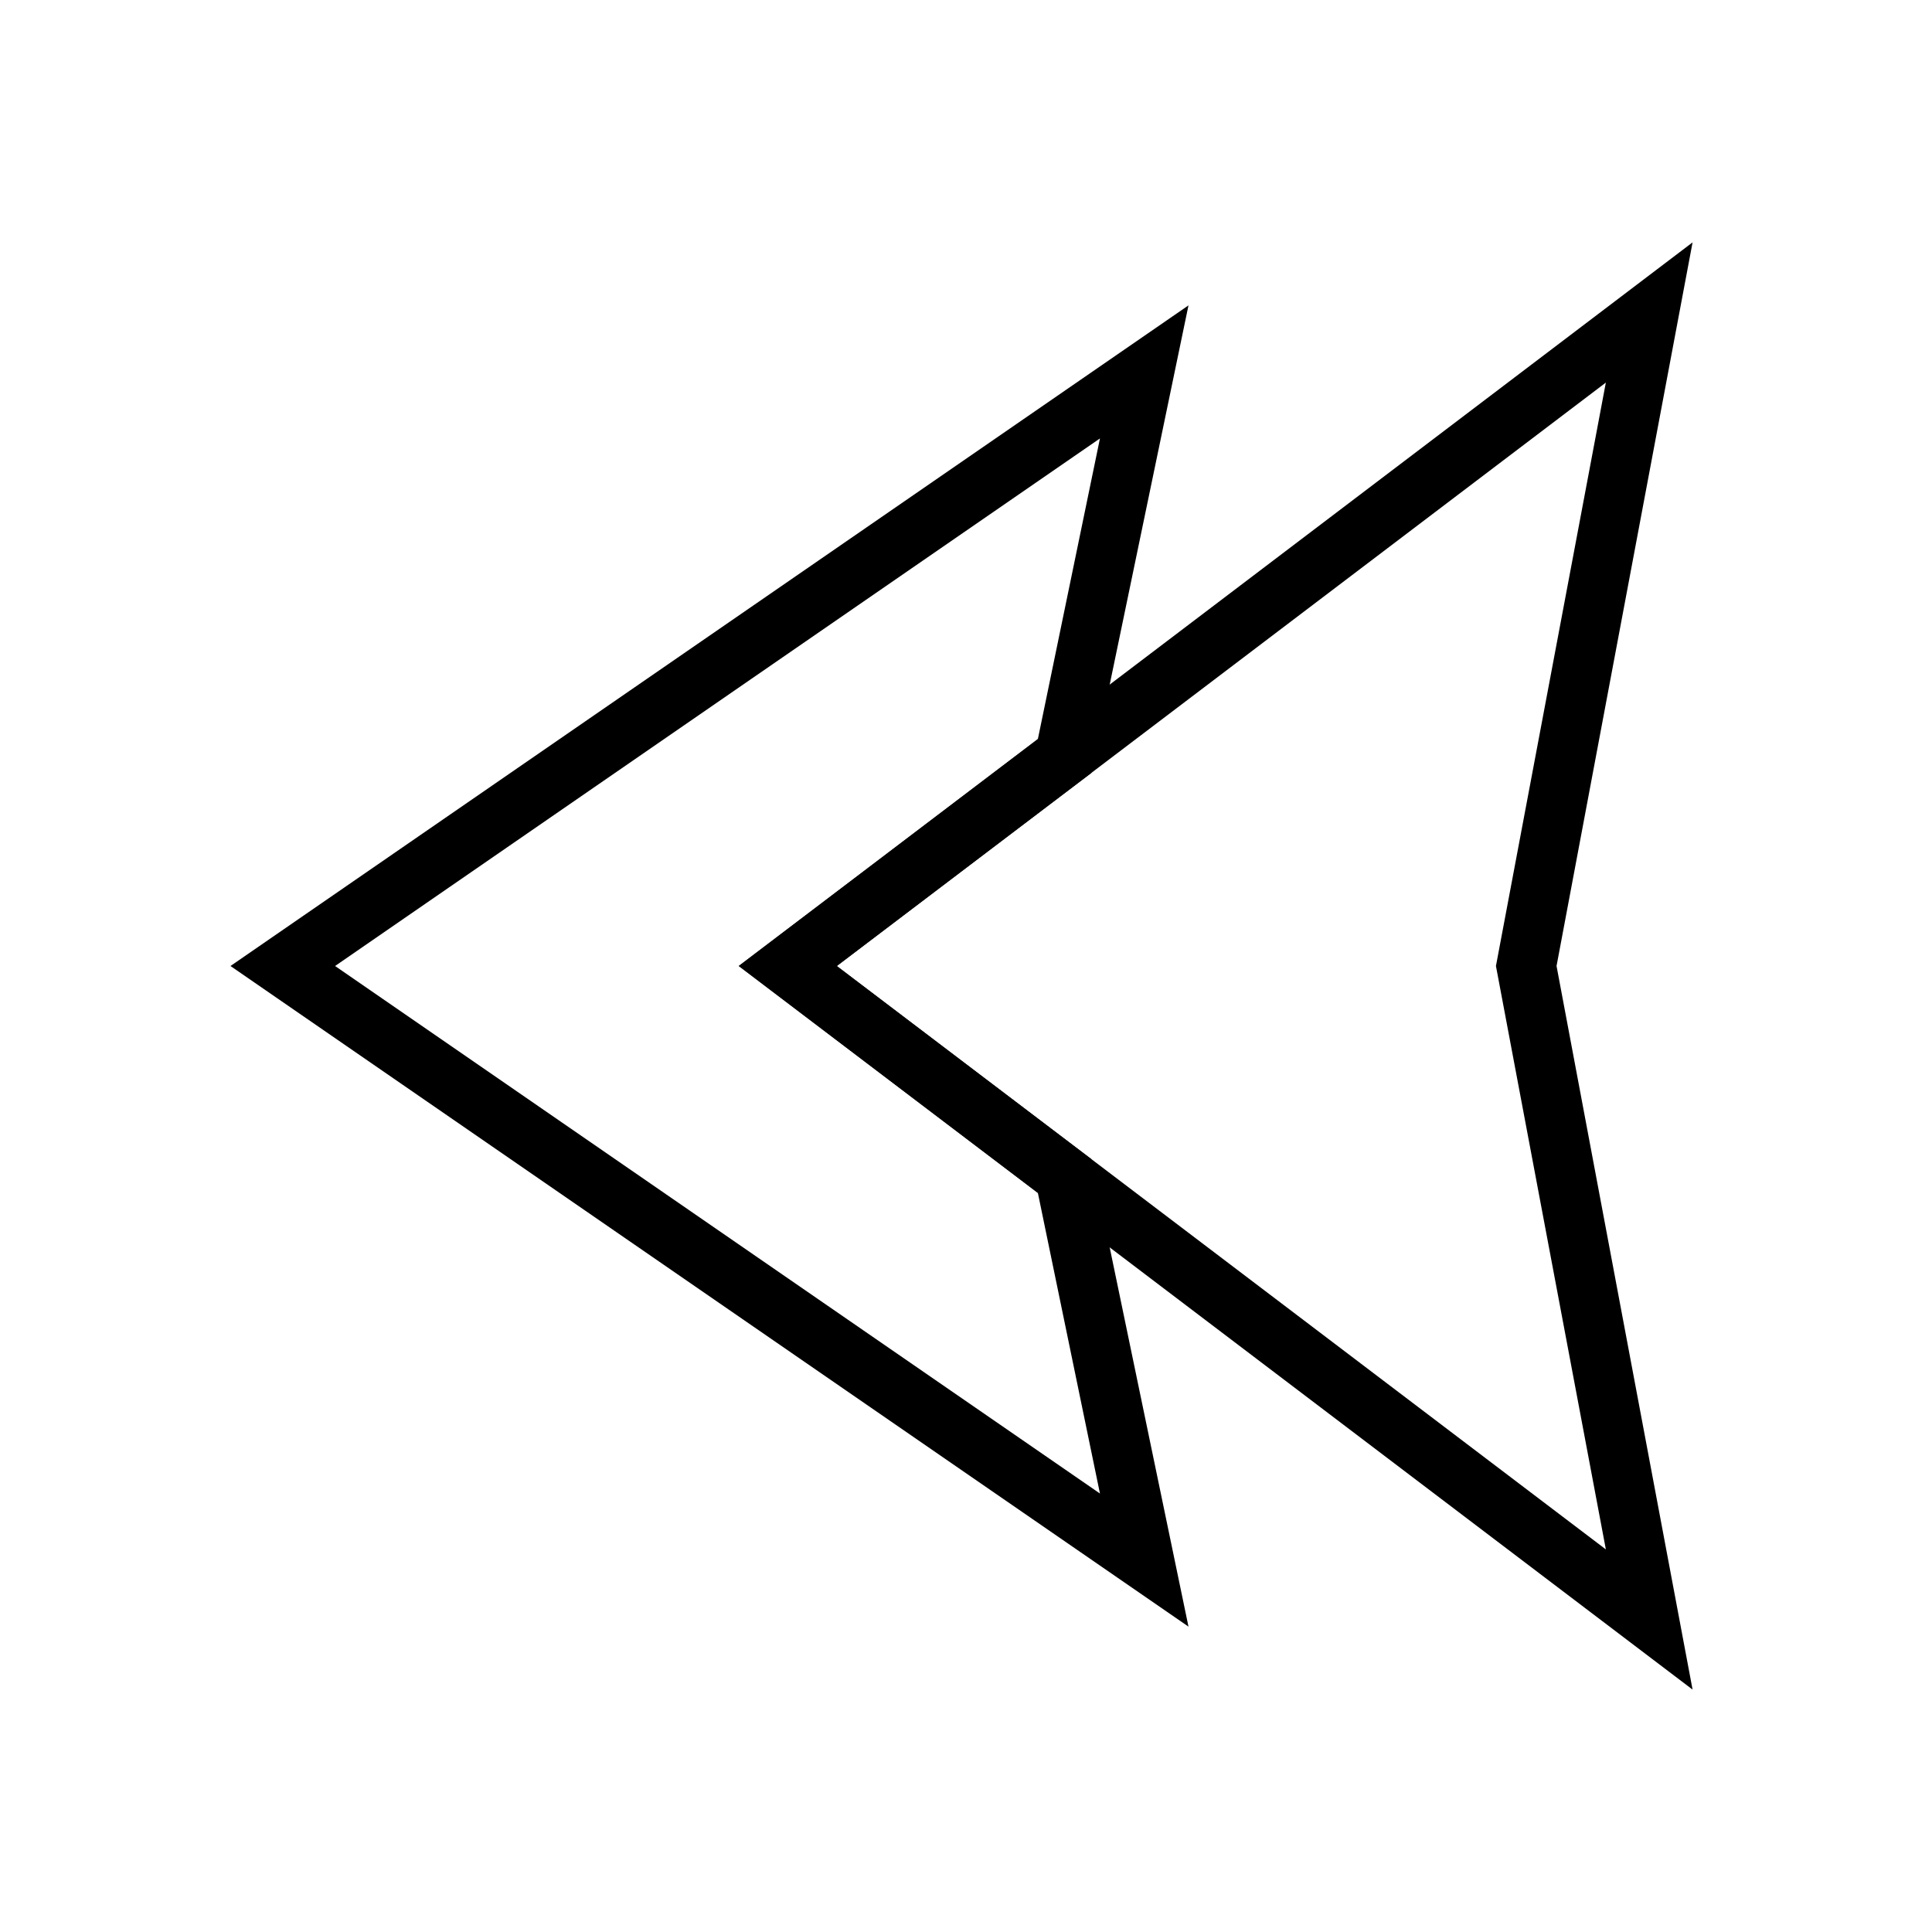
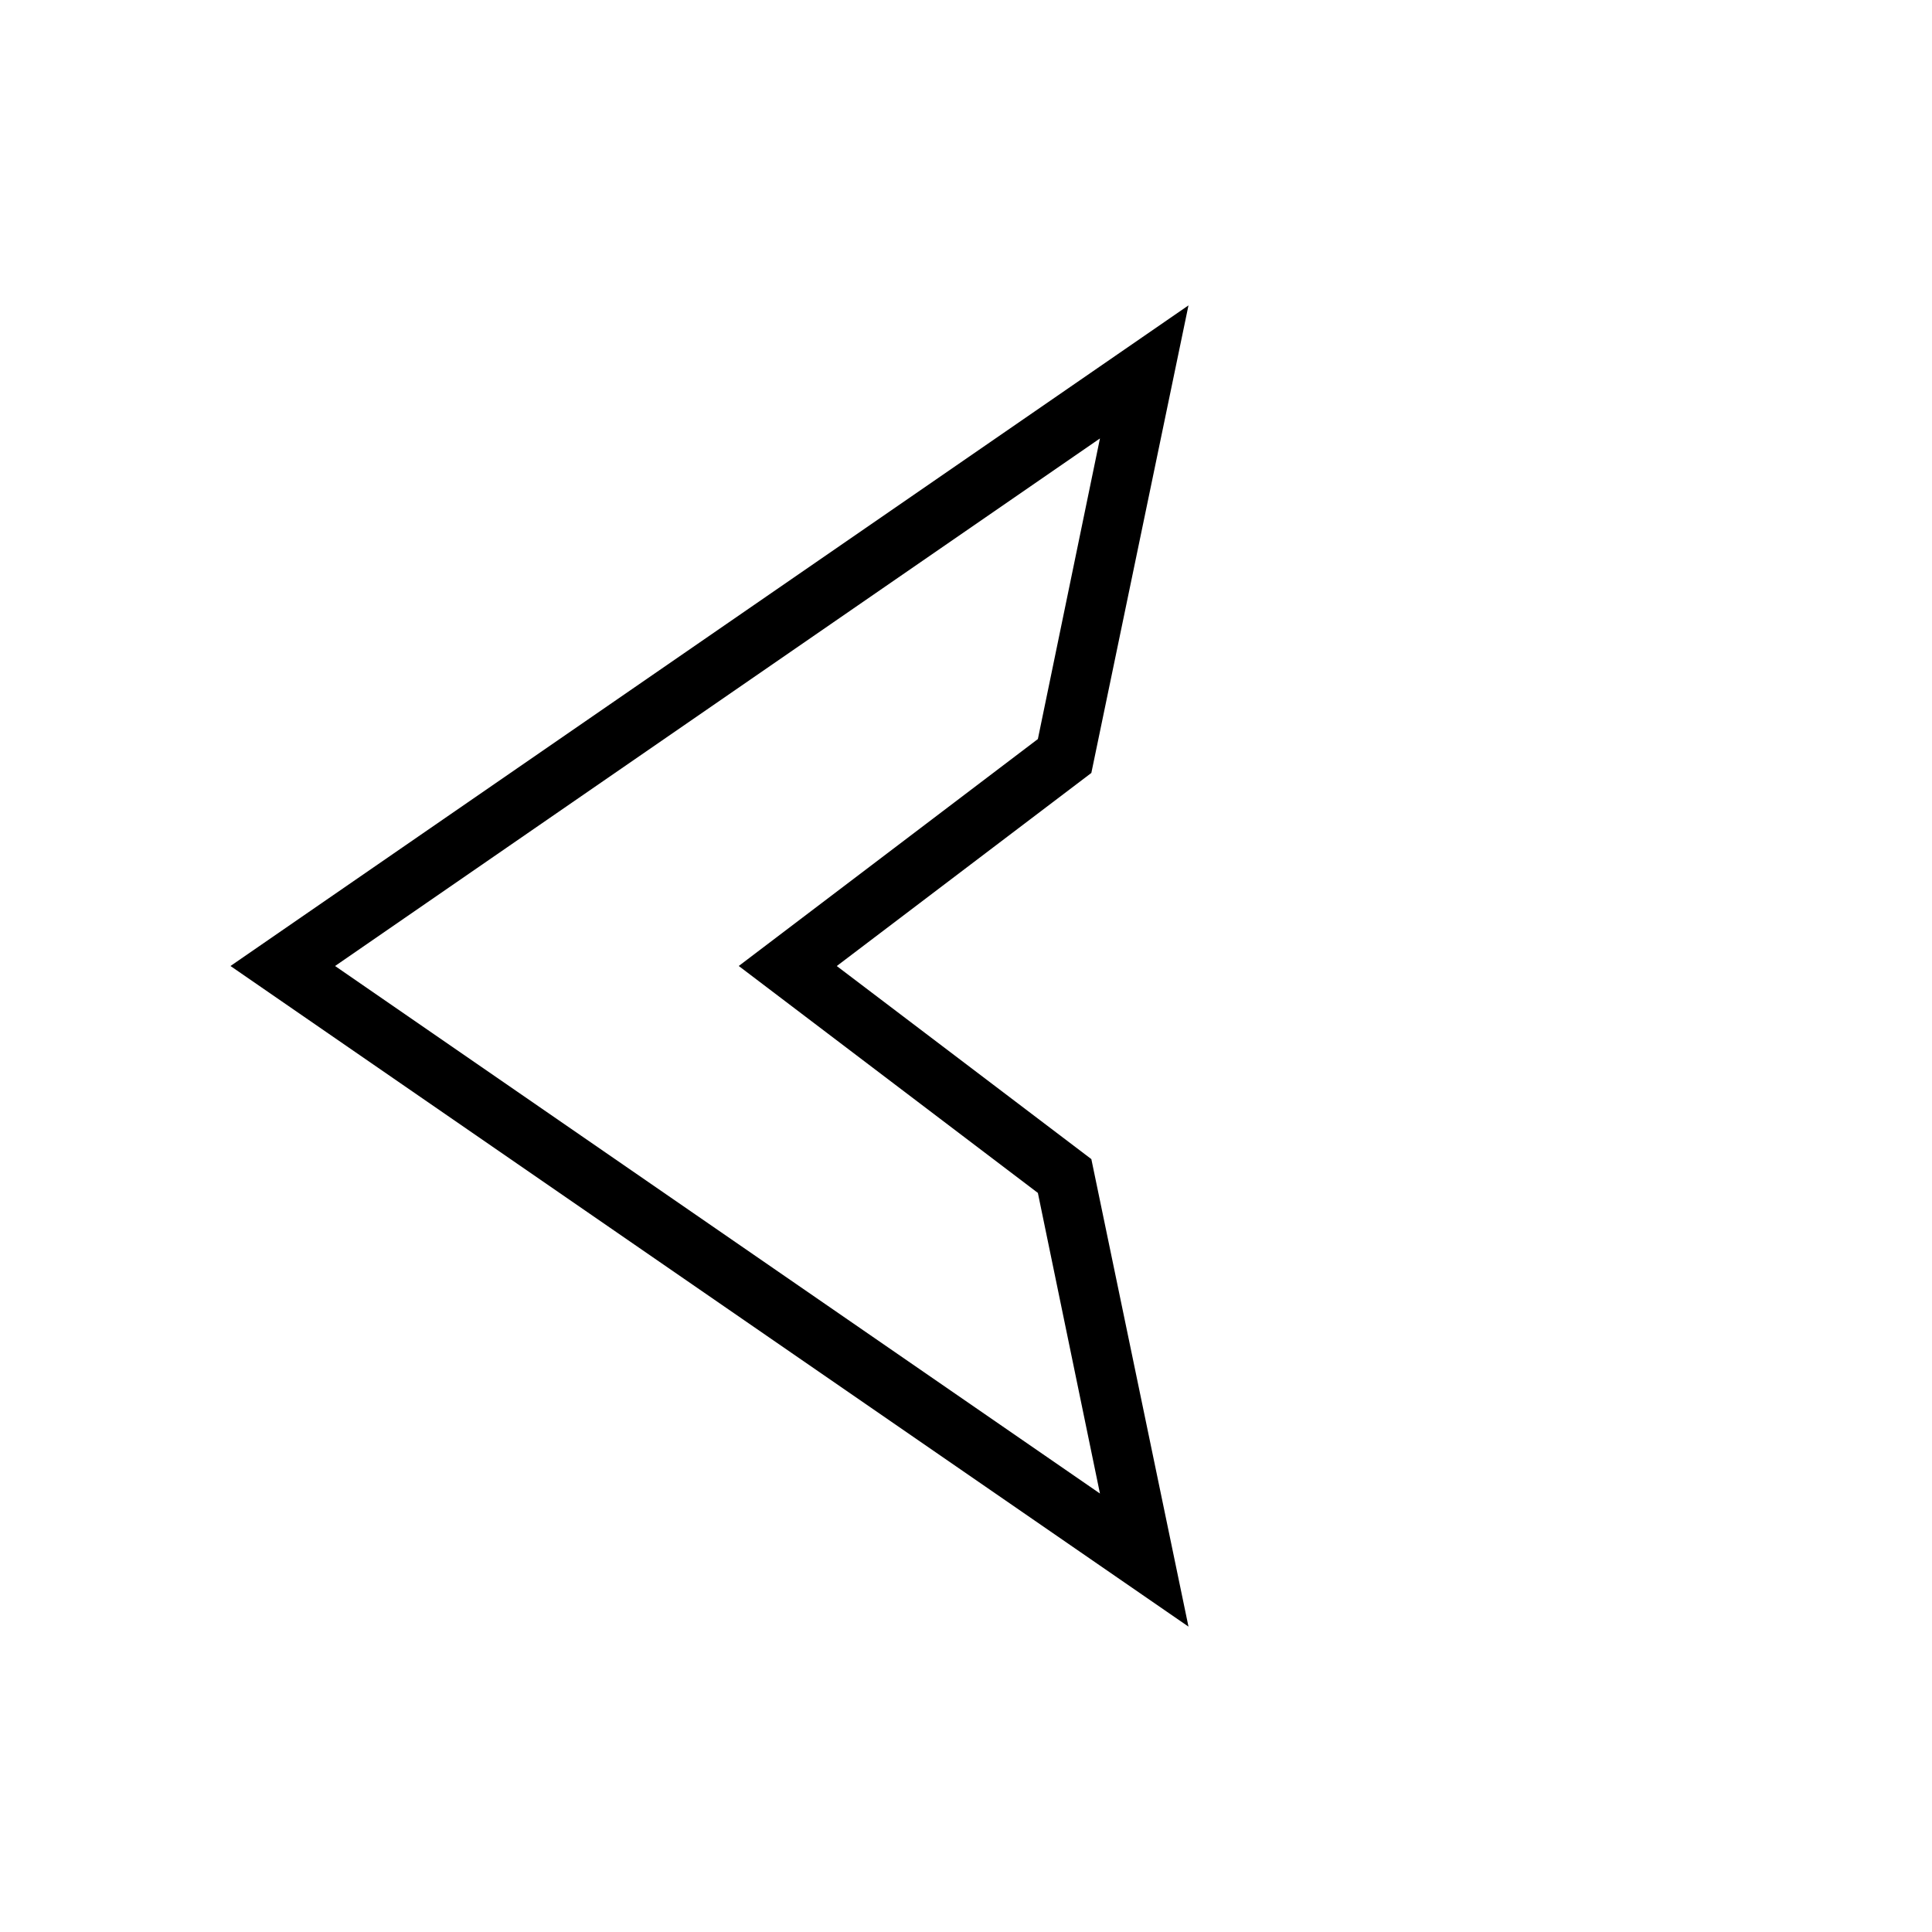
<svg xmlns="http://www.w3.org/2000/svg" fill="#000000" width="800px" height="800px" version="1.1" viewBox="144 144 512 512">
  <g>
    <path d="m458.96 575.07-253.88-175.07 253.88-175.07-25.742 123.91-67.465 51.168 67.465 51.168zm-226.16-175.07 202.7 139.8-16.453-79.664-79.27-60.141 79.27-60.141 16.453-79.664z" />
-     <path d="m592.55 591.76-252.77-191.76 252.77-191.77-36.051 191.77zm-226.79-191.76 203.81 154.61-29.129-154.61 29.125-154.61z" />
  </g>
</svg>